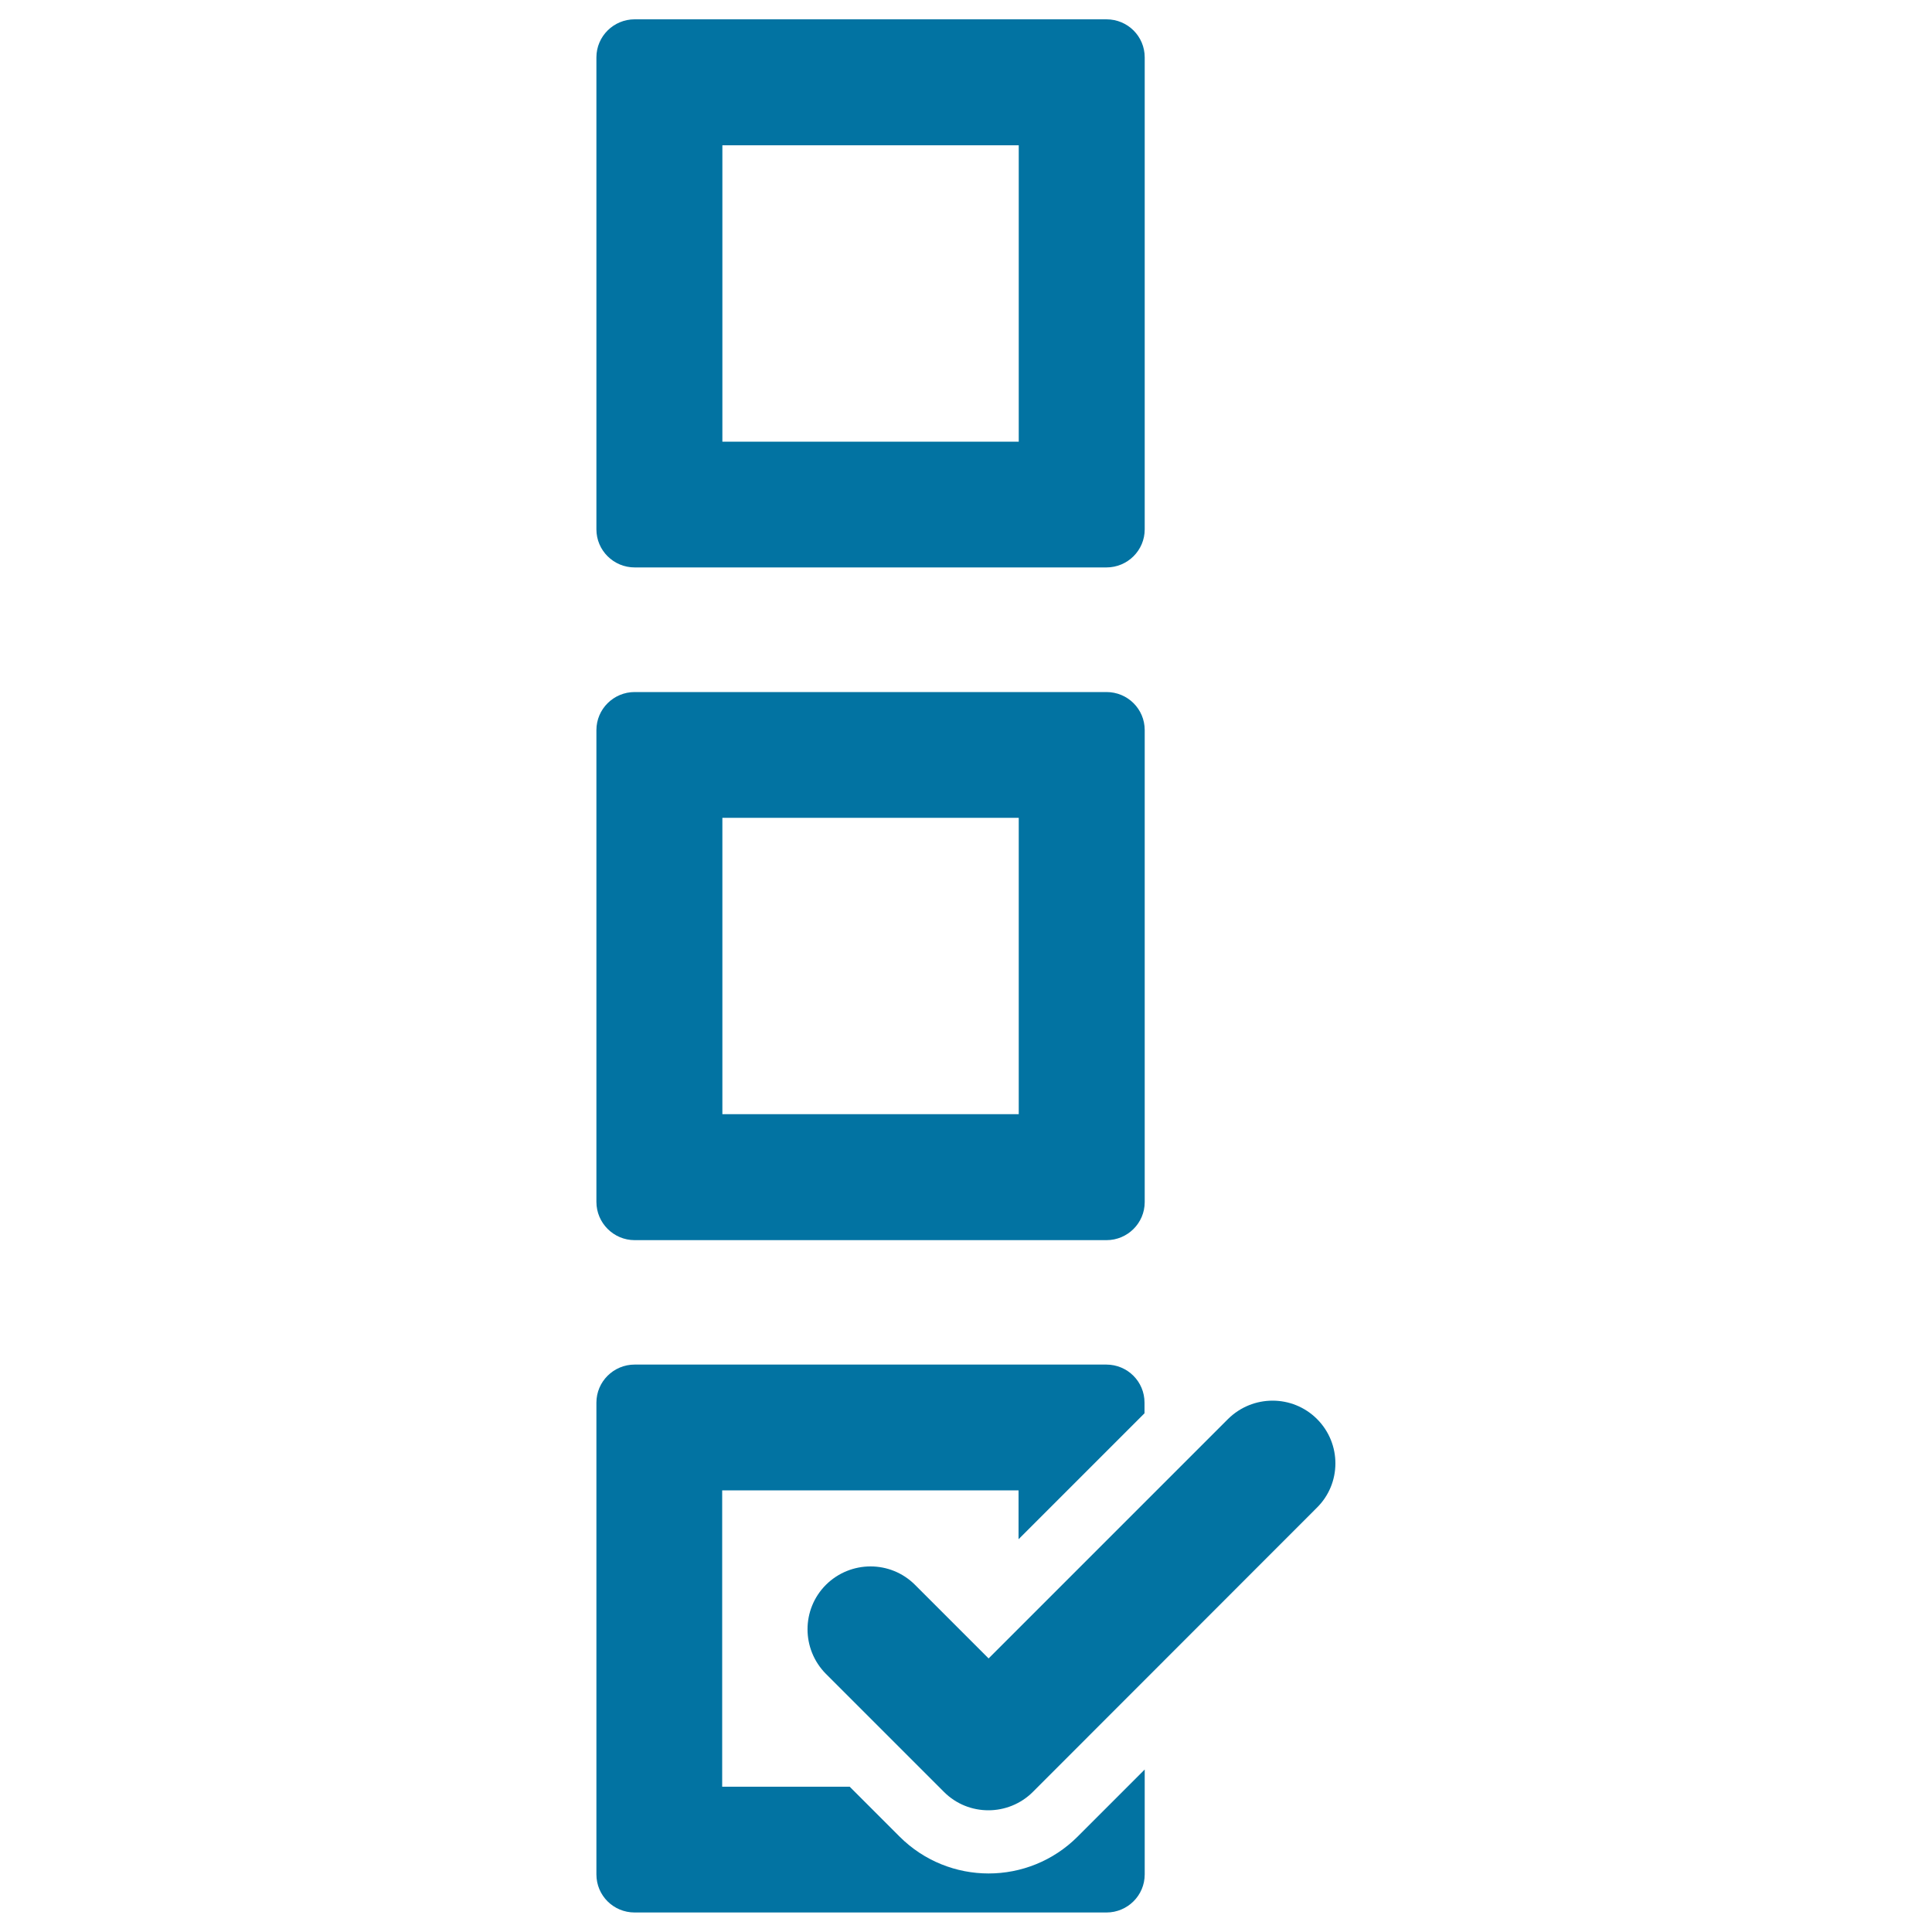
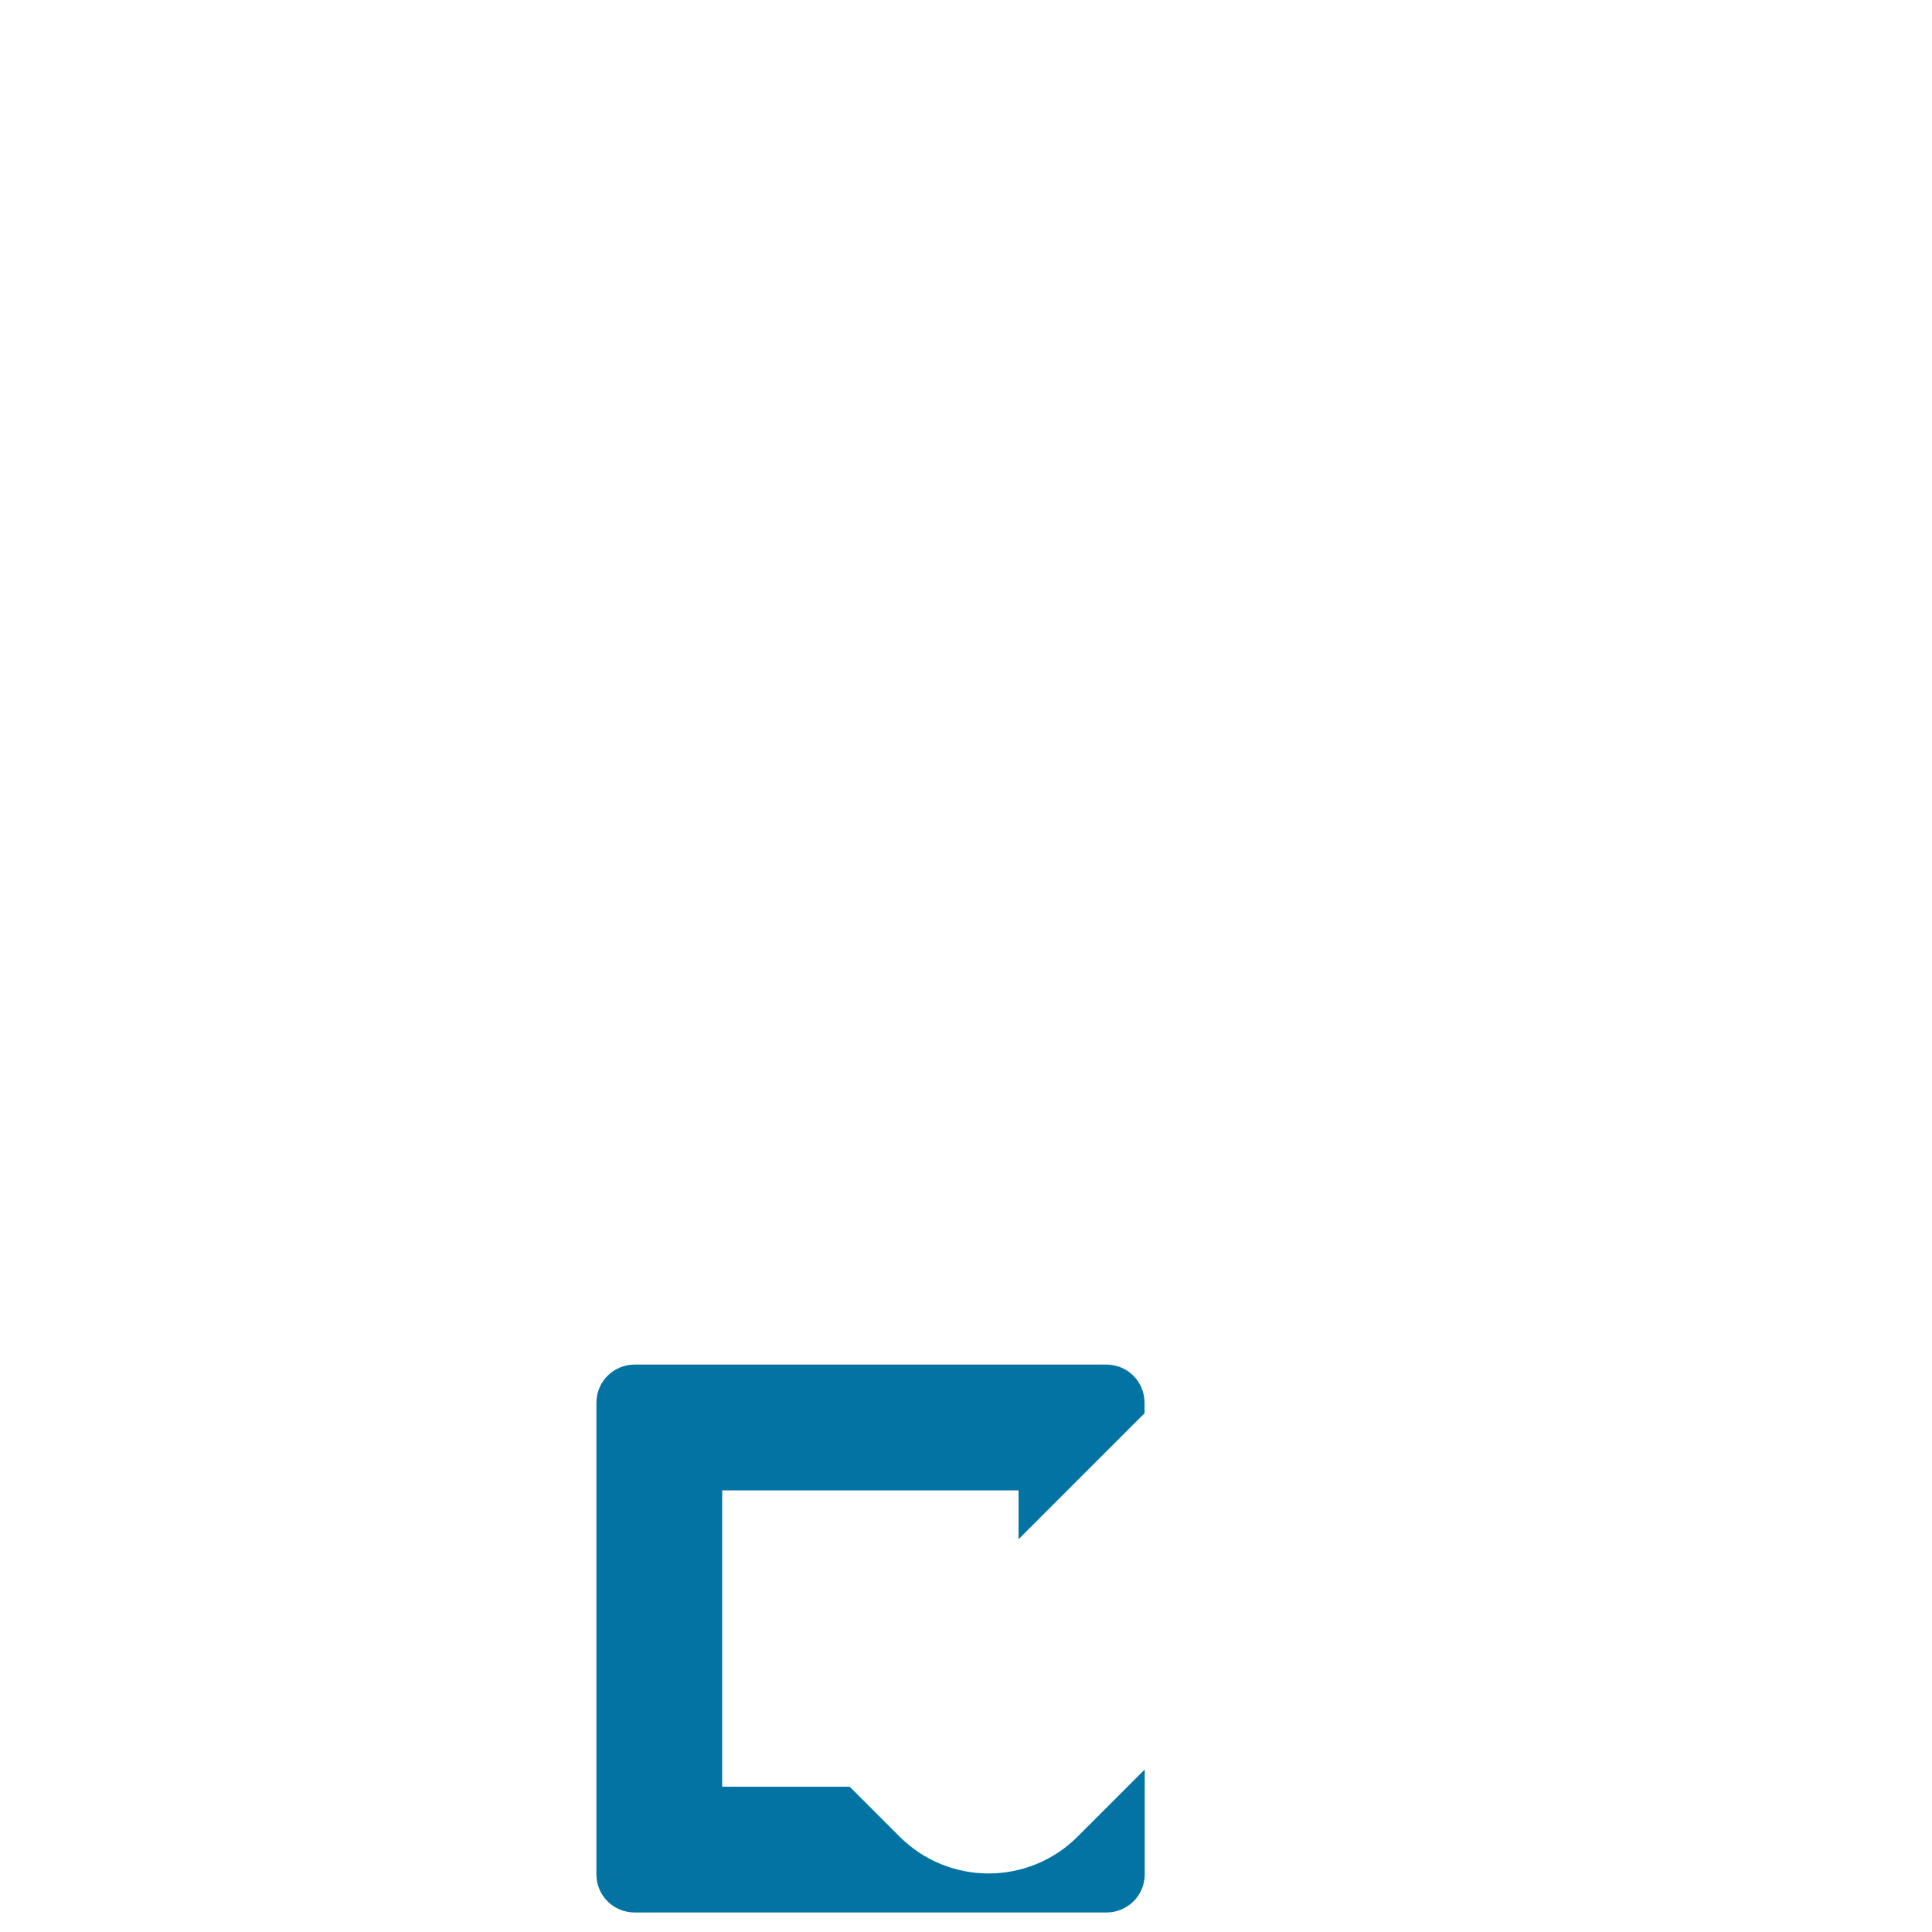
<svg xmlns="http://www.w3.org/2000/svg" viewBox="0 0 1000 1000" style="fill:#0273a2">
  <title>Checked Box SVG icon</title>
  <g>
-     <path d="M328.5,293.7h244.2c10.9,0,19.8-8.8,19.8-19.7V29.7c0-10.9-8.8-19.7-19.8-19.7H328.5c-10.9,0-19.8,8.8-19.8,19.7V274C308.7,284.9,317.6,293.7,328.5,293.7z M373.9,75.2h153.4v153.4H373.9V75.2z" />
-     <path d="M328.5,641.9h244.2c10.9,0,19.8-8.8,19.8-19.7V377.9c0-10.9-8.8-19.7-19.8-19.7H328.5c-10.9,0-19.8,8.8-19.8,19.7v244.2C308.7,633,317.6,641.9,328.5,641.9z M373.9,423.3h153.4v153.4H373.9V423.3z" />
    <path d="M511.7,969.7c-16.7,0-33.4-6.4-46.1-19.1l-25.8-25.8h-66V771.4h153.4v25.3l65.2-65.2V726c0-10.9-8.8-19.7-19.8-19.7H328.5c-10.9,0-19.8,8.8-19.8,19.7v244.2c0,10.9,8.8,19.7,19.8,19.7h244.2c10.9,0,19.8-8.8,19.8-19.7v-54.3l-34.7,34.7C545.1,963.3,528.4,969.7,511.7,969.7z" />
-     <path d="M681.7,734.5c-12.7-12.7-33.3-12.7-46.1,0L511.7,858.4l-38.1-38.1c-12.7-12.7-33.3-12.7-46.1,0c-12.7,12.7-12.7,33.3,0,46.1l61.1,61.1c6.4,6.4,14.7,9.5,23,9.5c8.3,0,16.7-3.2,23-9.5l146.9-147C694.4,767.9,694.4,747.2,681.7,734.5z" />
  </g>
</svg>